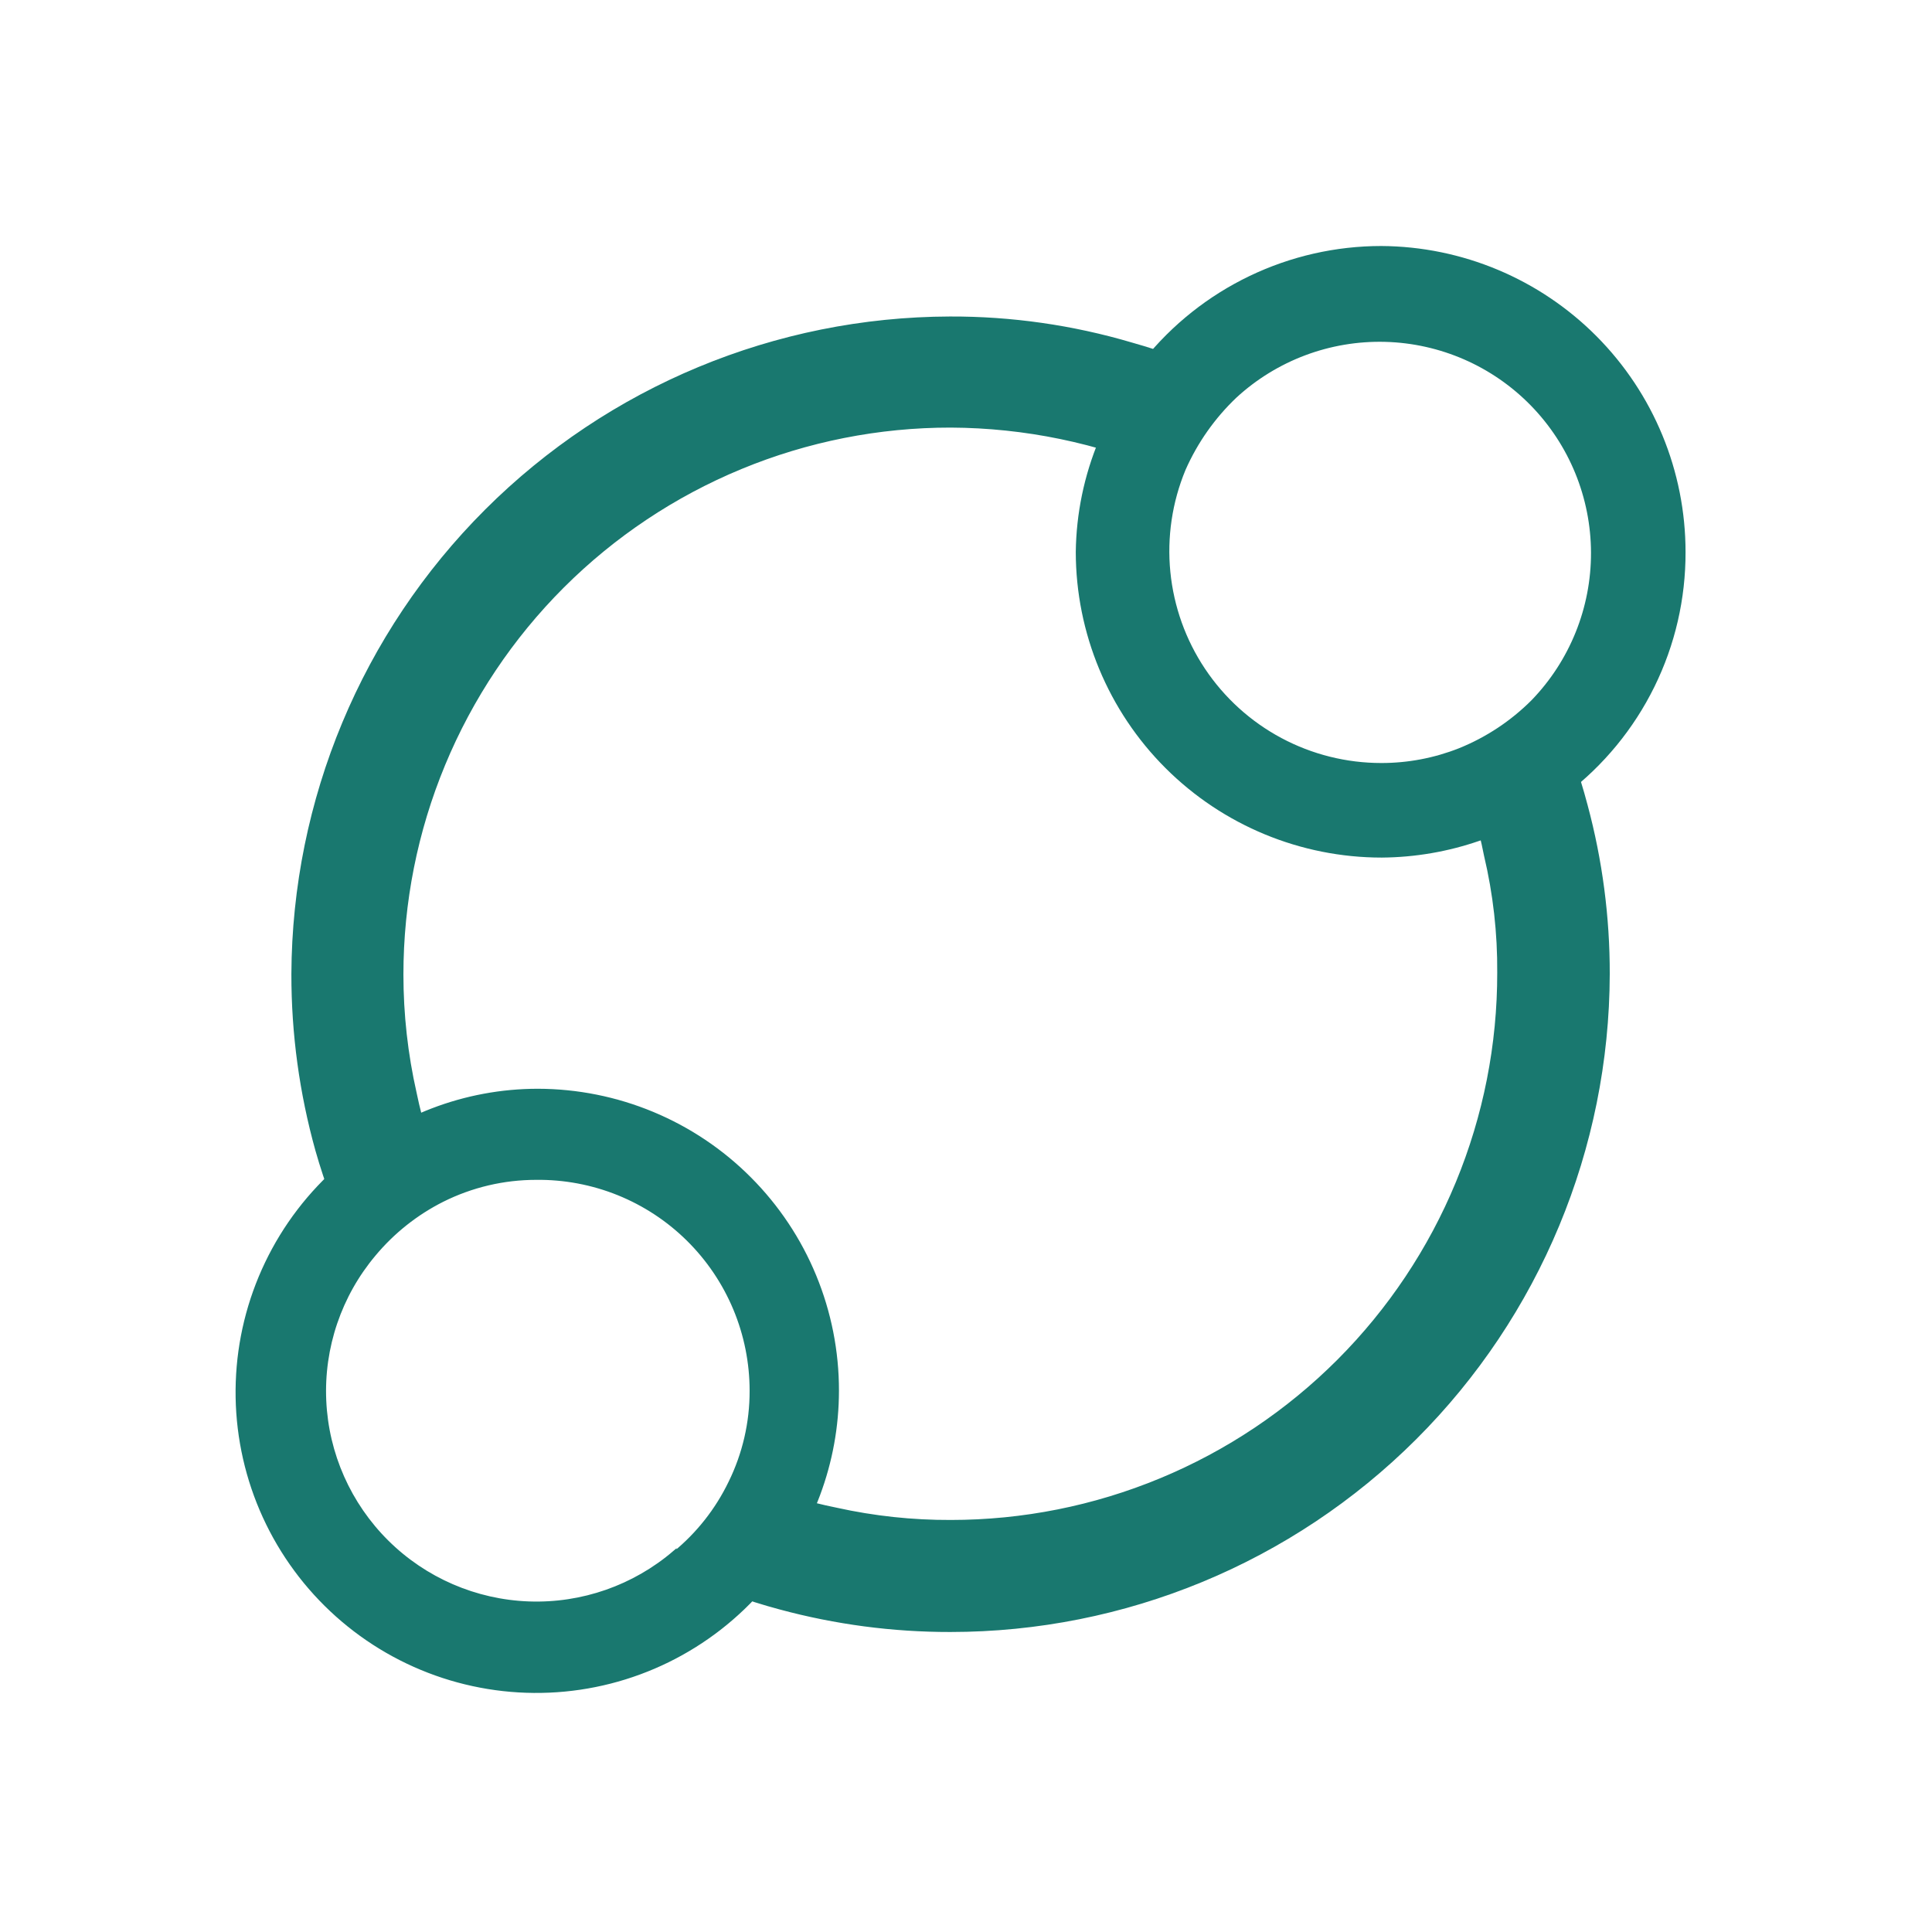
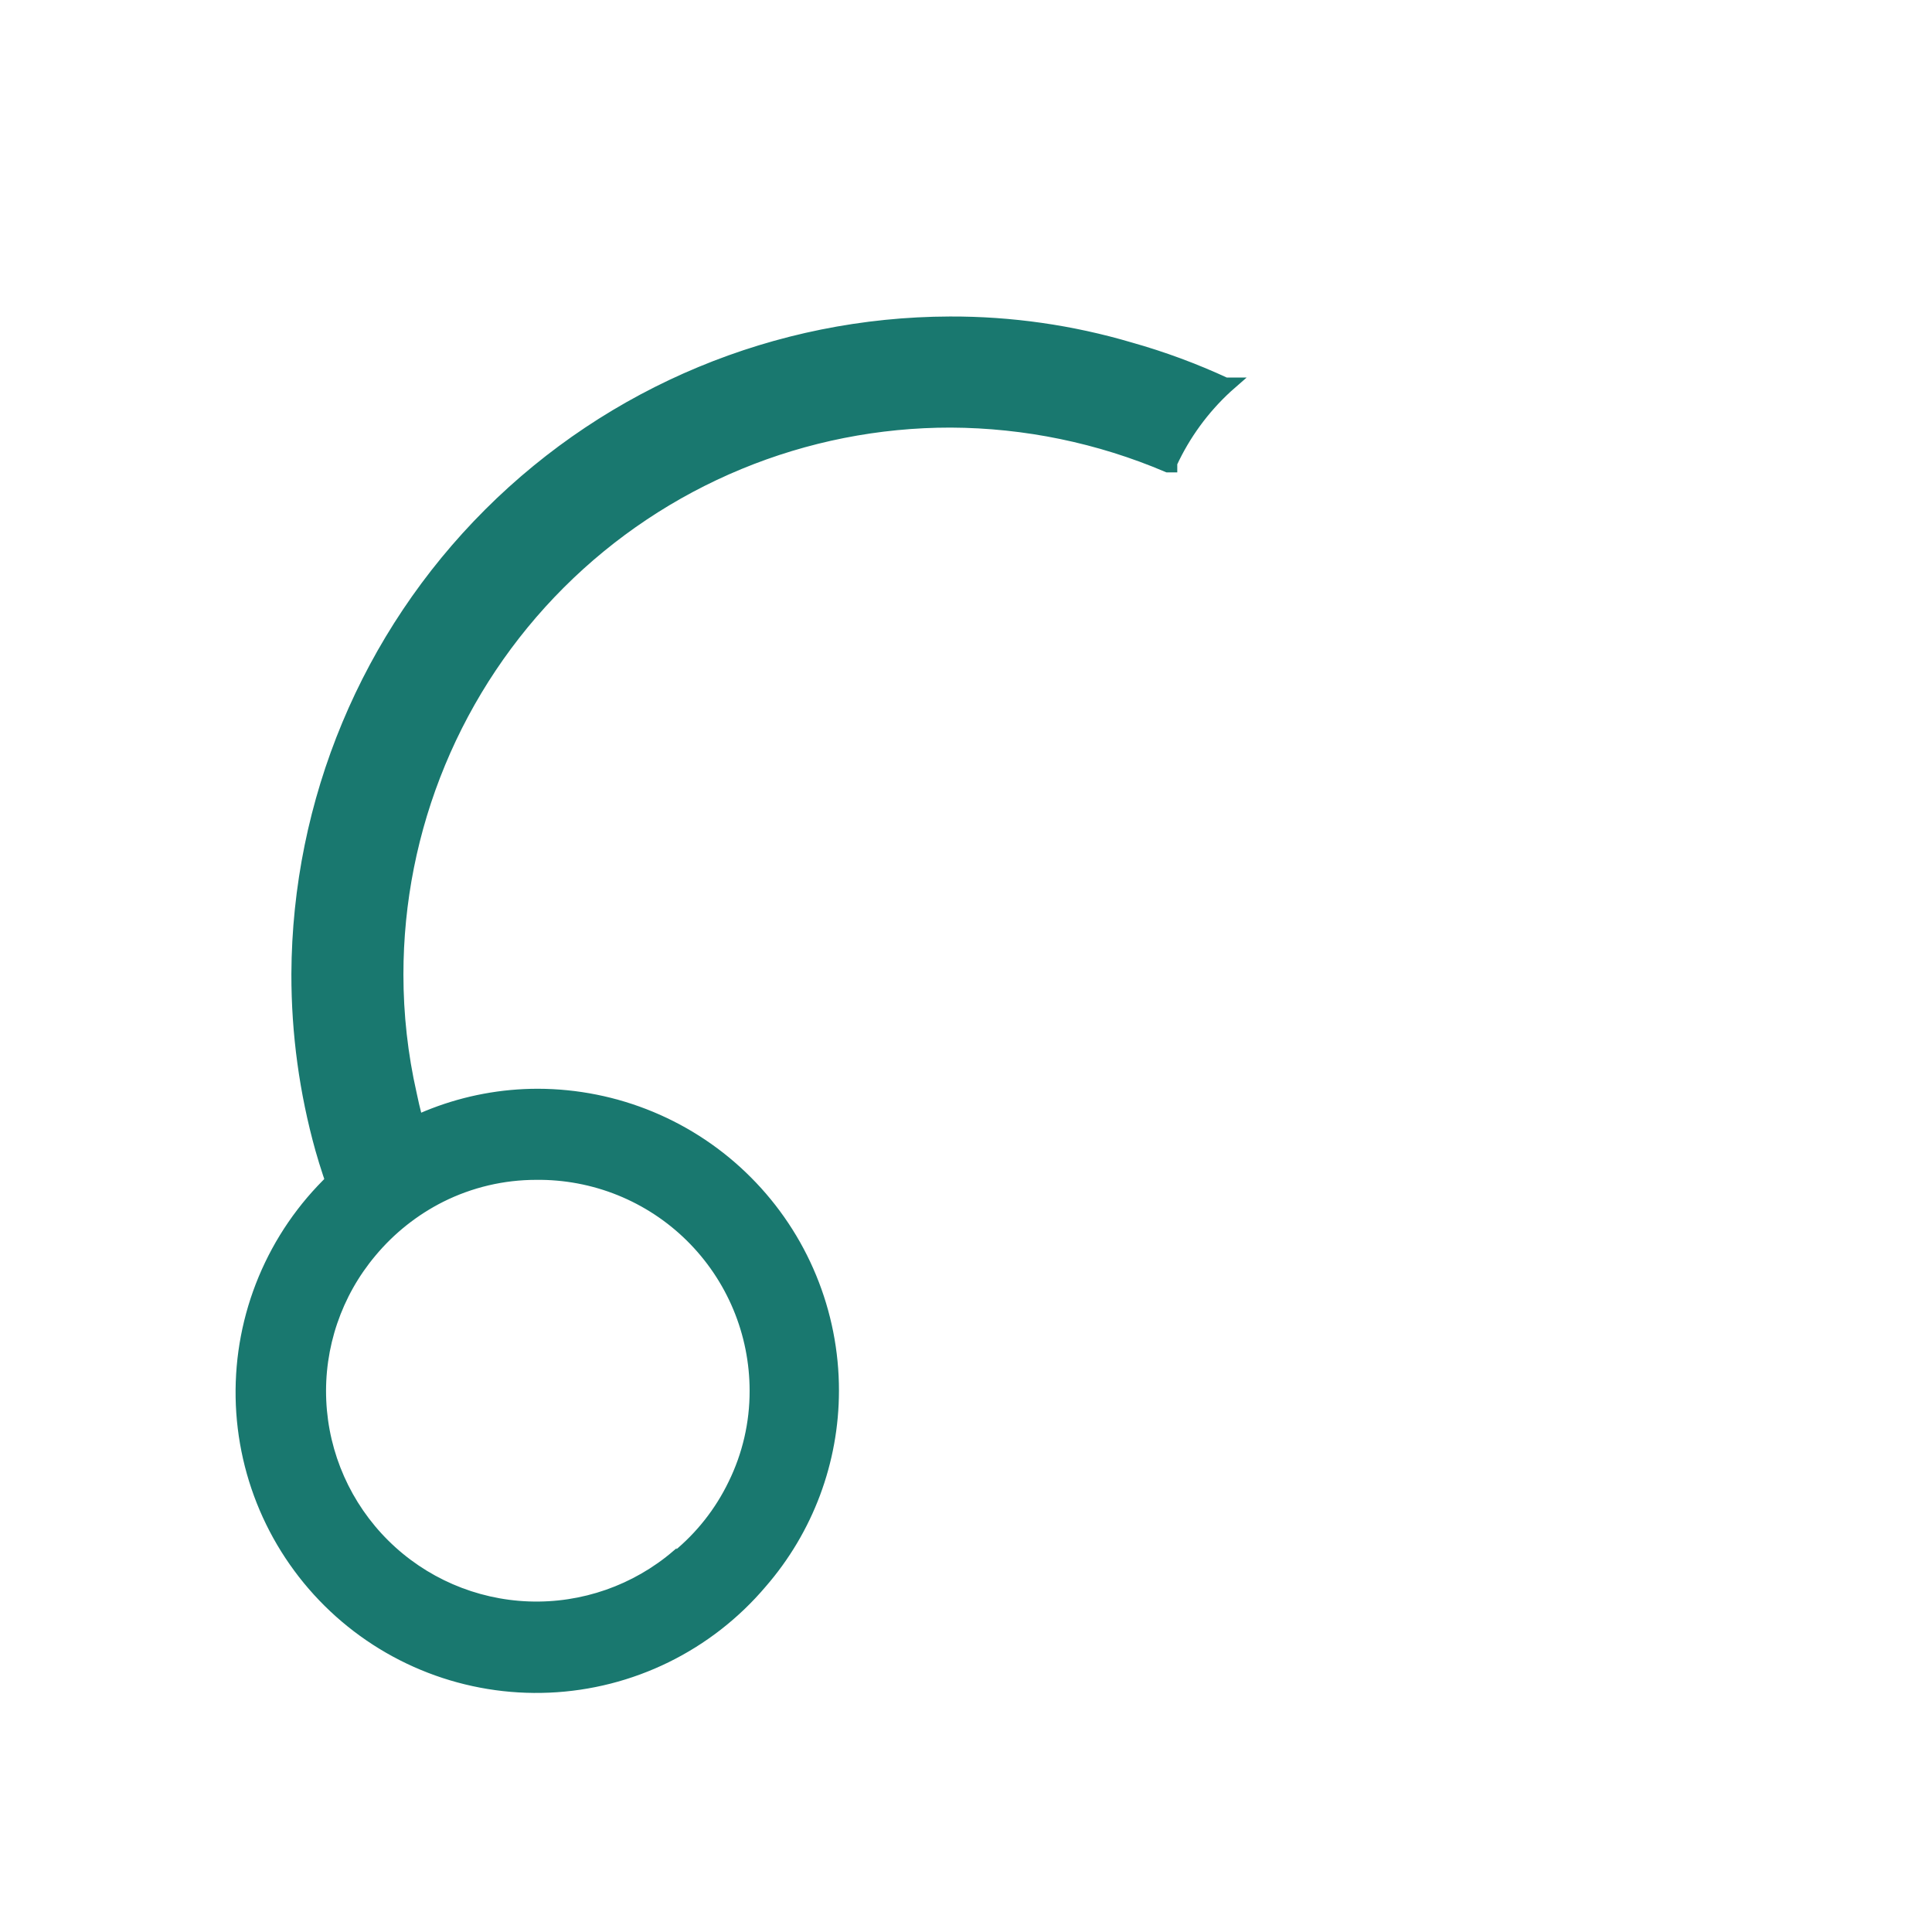
<svg xmlns="http://www.w3.org/2000/svg" width="78" height="78" viewBox="0 0 78 78" fill="none">
  <path d="M38.386 17.013C41.397 17.027 44.375 17.642 47.145 18.822H47.28V18.688C47.816 17.531 48.575 16.491 49.513 15.627L49.667 15.492H49.474C48.231 14.916 46.943 14.439 45.624 14.068C43.262 13.37 40.811 13.019 38.348 13.028C31.376 13.048 24.696 15.824 19.763 20.75C14.83 25.676 12.044 32.352 12.014 39.324C12.01 41.711 12.334 44.089 12.976 46.388C13.352 47.711 13.842 48.999 14.439 50.238V50.45L14.574 50.277C15.397 49.277 16.428 48.469 17.596 47.909H17.712V47.794C17.213 46.628 16.832 45.416 16.576 44.175C16.217 42.589 16.037 40.968 16.037 39.343C16.037 36.409 16.615 33.503 17.739 30.793C18.862 28.082 20.509 25.62 22.584 23.546C24.66 21.472 27.124 19.828 29.835 18.707C32.546 17.586 35.452 17.01 38.386 17.013Z" fill="#19786F" stroke="#19786F" stroke-width="0.5" />
-   <path d="M63.854 32.567C63.506 31.248 63.049 29.96 62.487 28.717V28.524L62.333 28.678C61.438 29.576 60.371 30.283 59.196 30.757H59.061V30.892C59.549 32.051 59.917 33.258 60.158 34.492C60.528 36.056 60.709 37.659 60.697 39.266C60.702 42.199 60.129 45.104 59.01 47.816C57.891 50.527 56.248 52.991 54.176 55.067C52.104 57.143 49.643 58.79 46.933 59.913C44.224 61.037 41.32 61.615 38.386 61.615C36.82 61.621 35.258 61.453 33.728 61.115C32.495 60.867 31.289 60.5 30.128 60.017H29.993V60.152C29.435 61.316 28.634 62.346 27.645 63.174L27.472 63.328H27.683C28.922 63.911 30.211 64.381 31.533 64.734C33.761 65.337 36.059 65.641 38.367 65.638C45.352 65.638 52.051 62.868 56.995 57.934C61.939 53.001 64.724 46.308 64.74 39.324C64.744 37.042 64.446 34.77 63.854 32.567Z" fill="#19786F" stroke="#19786F" stroke-width="0.5" />
-   <path d="M55.768 9.932C53.925 9.932 52.105 10.347 50.444 11.145C48.782 11.943 47.321 13.104 46.169 14.543C45.391 15.507 44.782 16.597 44.368 17.766C43.769 19.199 43.451 20.733 43.432 22.286C43.436 25.56 44.74 28.698 47.056 31.011C49.373 33.324 52.512 34.623 55.786 34.623C58.486 34.603 61.105 33.699 63.242 32.047C64.742 30.902 65.957 29.425 66.791 27.731C67.626 26.038 68.056 24.174 68.05 22.286C68.05 19.022 66.758 15.891 64.457 13.576C62.156 11.261 59.032 9.951 55.768 9.932ZM55.768 30.805C54.36 30.805 52.974 30.459 51.733 29.796C50.491 29.133 49.433 28.173 48.651 27.003C47.869 25.833 47.388 24.487 47.25 23.087C47.112 21.686 47.323 20.273 47.862 18.973C48.347 17.874 49.045 16.883 49.915 16.055C51.549 14.551 53.704 13.743 55.924 13.802C58.144 13.861 60.253 14.783 61.804 16.372C63.355 17.961 64.227 20.091 64.233 22.312C64.239 24.532 63.379 26.668 61.837 28.265C60.999 29.105 60.001 29.766 58.901 30.21C57.904 30.604 56.84 30.806 55.768 30.805Z" fill="#19786F" />
  <path d="M21.714 44.031C18.78 44.031 15.949 45.116 13.767 47.078C12.508 48.165 11.487 49.501 10.769 51.001C10.05 52.502 9.65 54.134 9.593 55.797C9.536 57.459 9.823 59.115 10.437 60.662C11.051 62.208 11.978 63.61 13.16 64.781C14.341 65.951 15.752 66.865 17.304 67.464C18.856 68.063 20.515 68.335 22.177 68.262C23.839 68.19 25.468 67.774 26.961 67.042C28.454 66.309 29.78 65.276 30.855 64.007C32.75 61.827 33.794 59.036 33.796 56.148C33.798 54.559 33.487 52.986 32.881 51.517C32.276 50.048 31.386 48.713 30.264 47.588C29.143 46.462 27.81 45.569 26.343 44.959C24.876 44.349 23.303 44.034 21.714 44.031ZM27.238 62.67C25.604 64.072 23.502 64.807 21.35 64.729C19.198 64.651 17.154 63.767 15.625 62.251C14.096 60.735 13.193 58.7 13.097 56.548C13 54.398 13.716 52.289 15.103 50.642C15.864 49.73 16.804 48.983 17.865 48.45C19.038 47.864 20.332 47.559 21.643 47.559C22.78 47.545 23.908 47.757 24.963 48.182C26.017 48.608 26.977 49.238 27.785 50.037C28.594 50.836 29.236 51.788 29.675 52.837C30.113 53.886 30.339 55.011 30.339 56.148C30.343 57.433 30.05 58.702 29.483 59.855C28.951 60.957 28.185 61.93 27.238 62.706V62.67Z" fill="#19786F" stroke="#19786F" stroke-width="0.15" stroke-miterlimit="10" />
</svg>